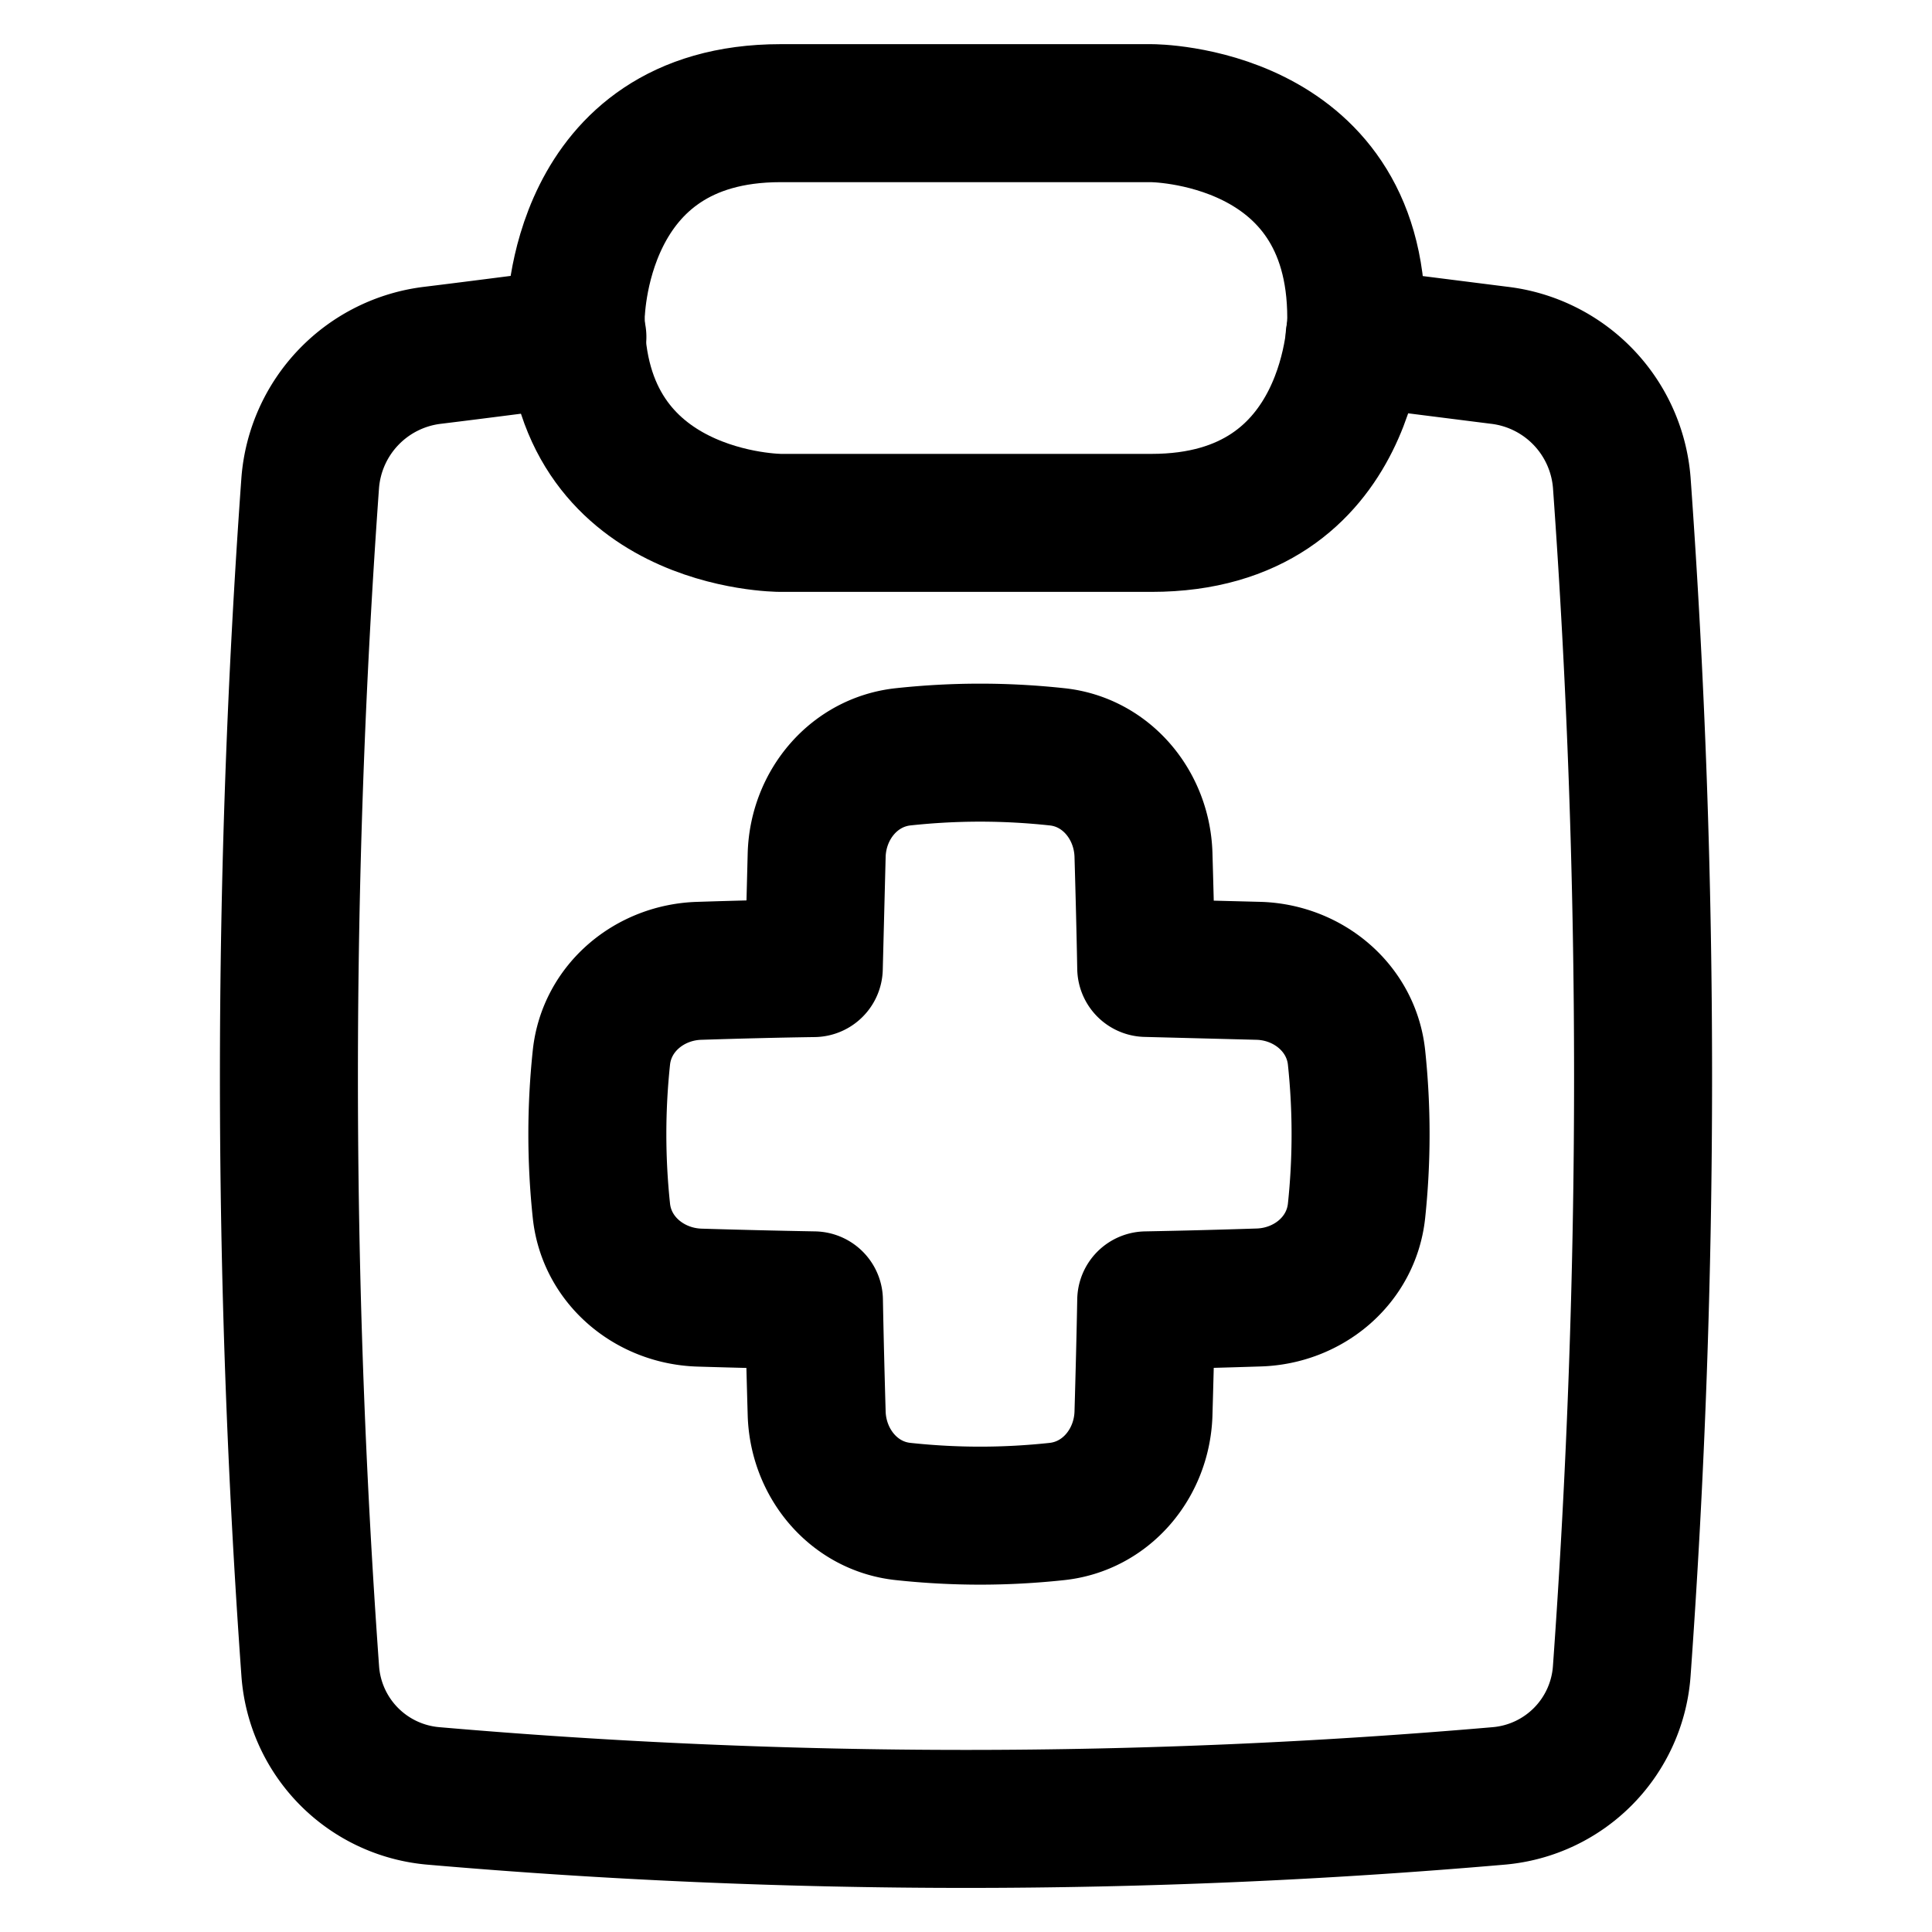
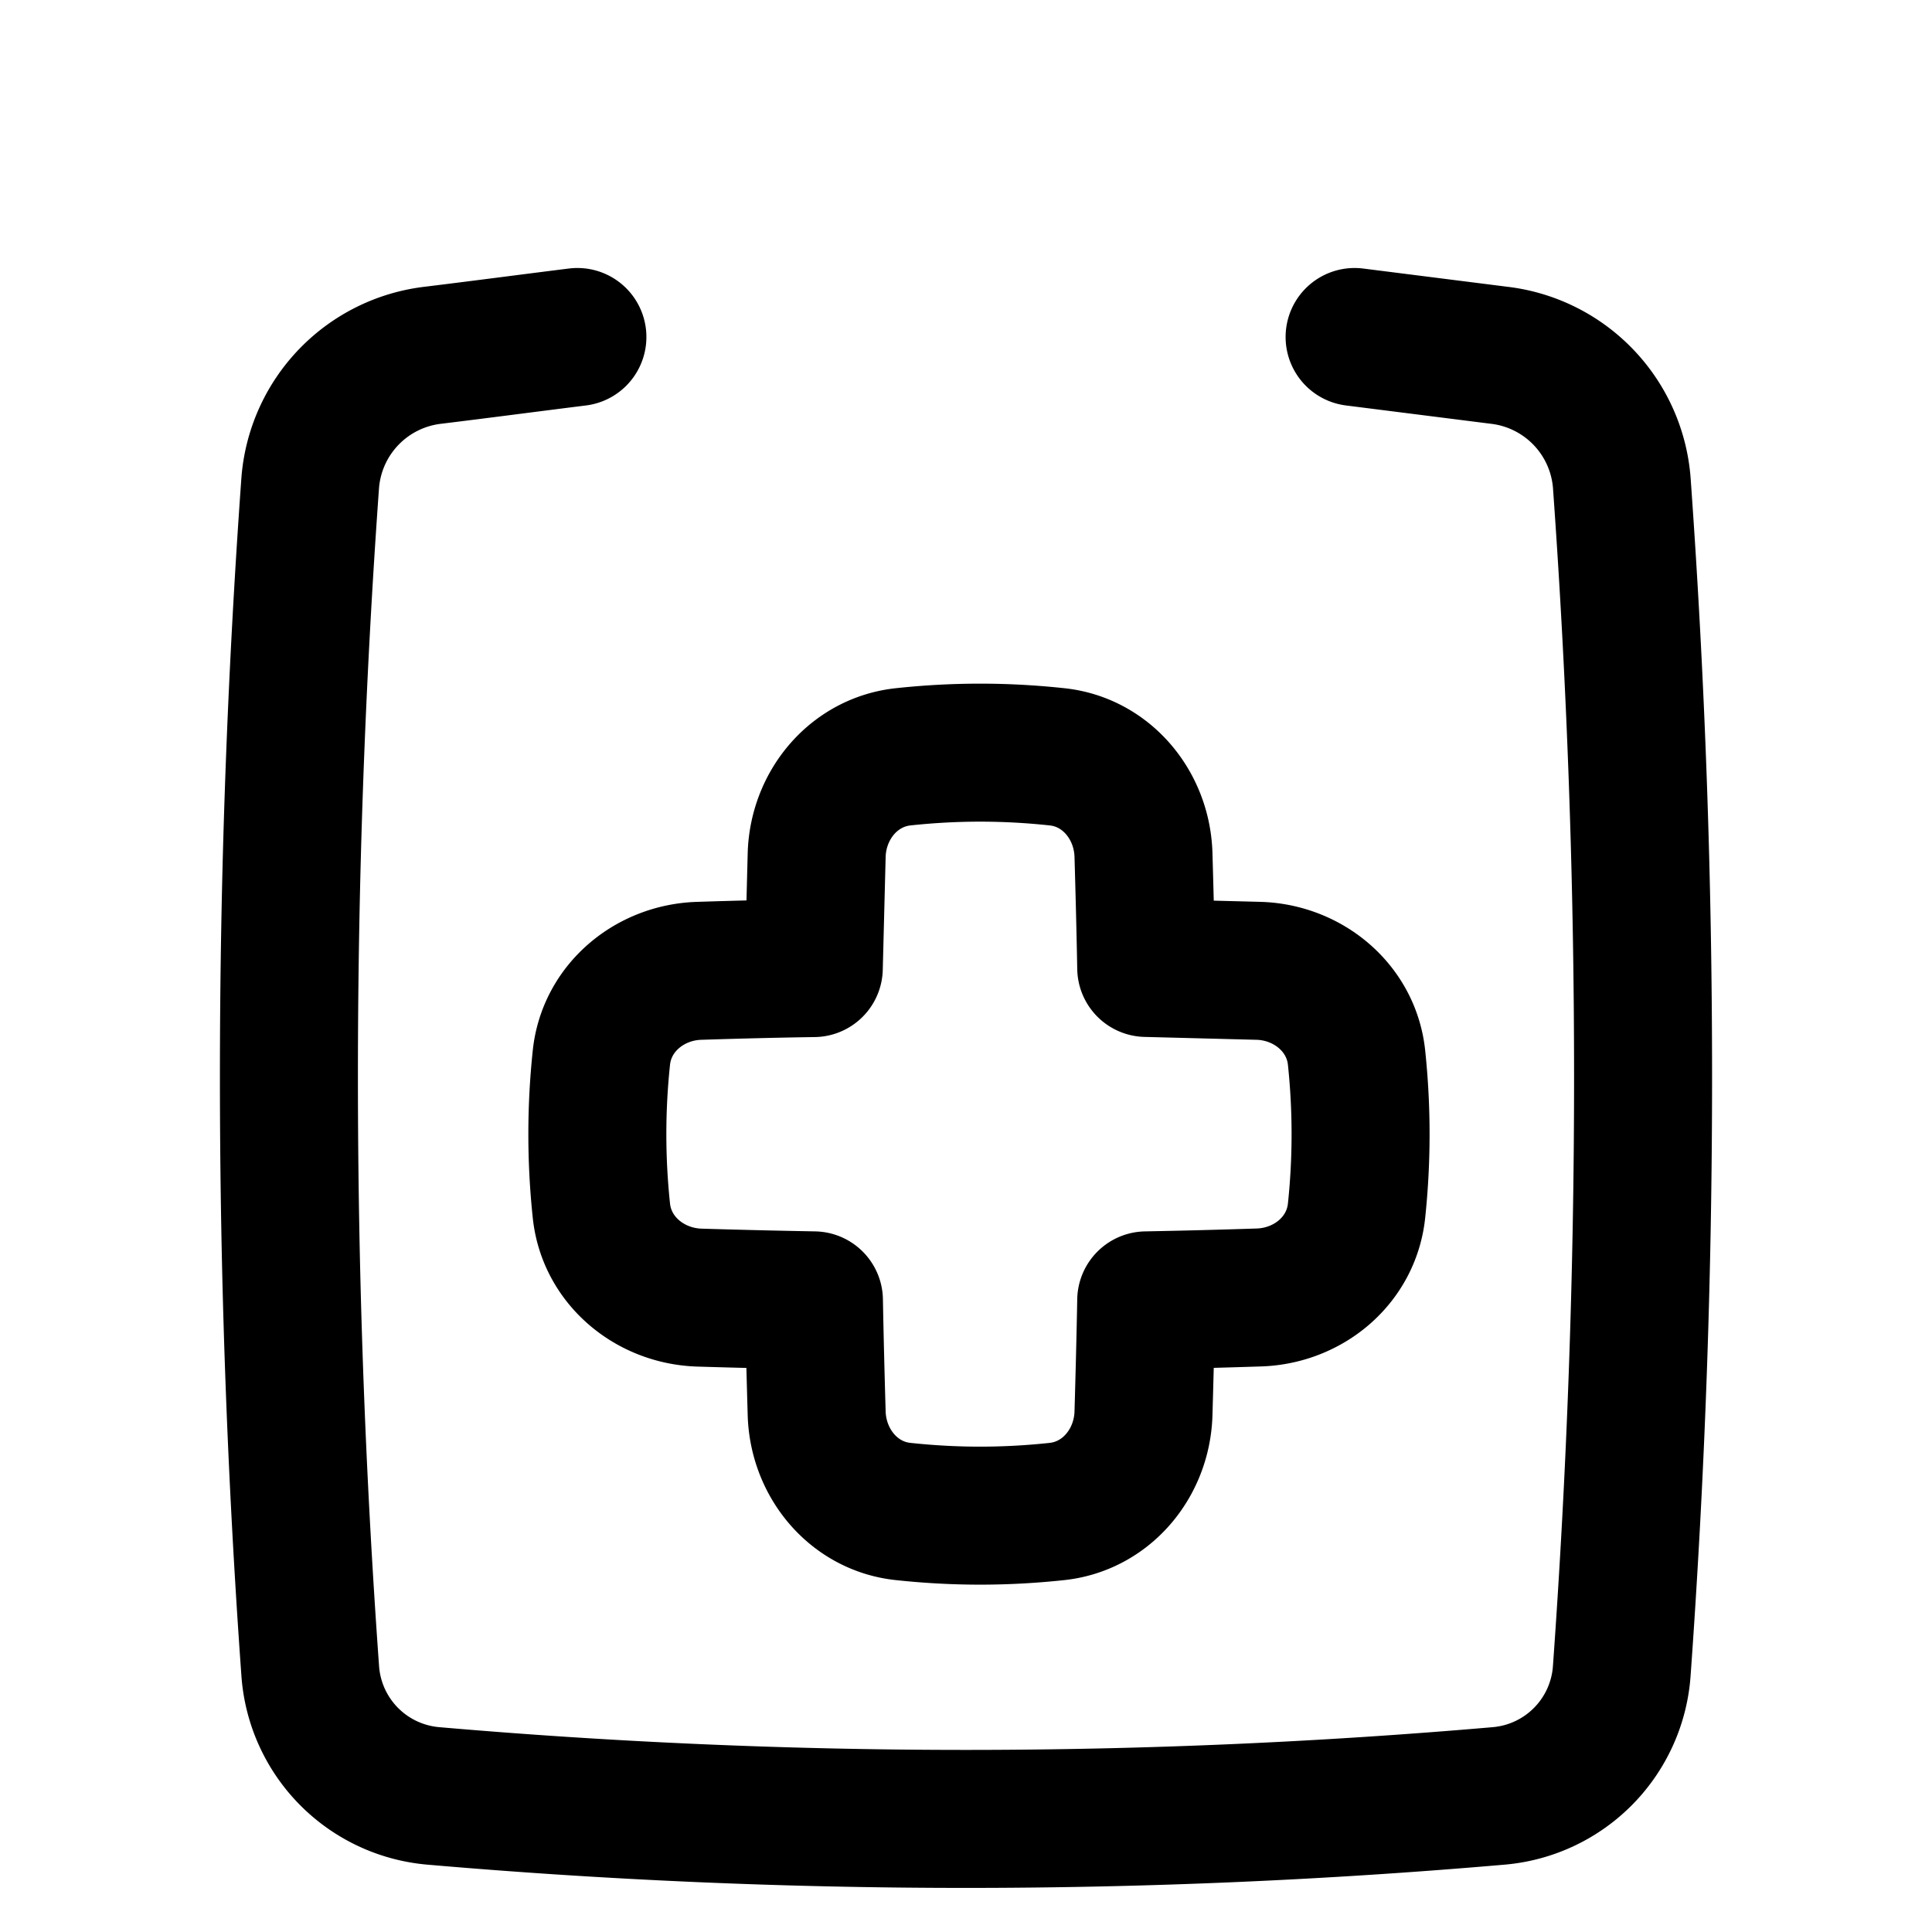
<svg xmlns="http://www.w3.org/2000/svg" fill="none" viewBox="0 0 14 14" id="Checkup-Medical-Report-Clipboard--Streamline-Flex">
  <desc>
    Checkup Medical Report Clipboard Streamline Icon: https://streamlinehq.com
  </desc>
  <g id="checkup-medical-report-clipboard">
    <path id="Intersect" stroke="#000000" stroke-linecap="round" stroke-linejoin="round" d="M4.184 2.442c-0.352 0.044 -0.7 0.09 -1.044 0.132a1.01 1.01 0 0 0 -0.892 0.924 60.093 60.093 0 0 0 0 8.609 0.978 0.978 0 0 0 0.894 0.907 44.78 44.78 0 0 0 7.716 0 0.978 0.978 0 0 0 0.894 -0.907 60.093 60.093 0 0 0 0 -8.609 1.01 1.01 0 0 0 -0.892 -0.924l-1.044 -0.132" stroke-width="1" />
-     <path id="Rectangle 37" stroke="#000000" stroke-linecap="round" stroke-linejoin="round" d="M5.656 0.82h2.688s1.484 0 1.484 1.484v0.001s0 1.484 -1.484 1.484H5.656s-1.484 0 -1.484 -1.484v-0.001S4.172 0.82 5.656 0.82" stroke-width="1" />
    <path id="Union" stroke="#000000" stroke-linecap="round" stroke-linejoin="round" d="M6.546 10.953c-0.358 -0.037 -0.616 -0.348 -0.628 -0.708 -0.008 -0.276 -0.015 -0.55 -0.02 -0.822a67.132 67.132 0 0 1 -0.831 -0.02c-0.36 -0.012 -0.671 -0.27 -0.709 -0.629a5.27 5.27 0 0 1 0 -1.111c0.038 -0.359 0.349 -0.617 0.709 -0.628 0.28 -0.009 0.556 -0.016 0.83 -0.02l0.021 -0.823c0.012 -0.36 0.27 -0.67 0.628 -0.708 0.374 -0.04 0.738 -0.04 1.112 0 0.358 0.037 0.616 0.348 0.628 0.708 0.008 0.277 0.015 0.55 0.02 0.822l0.815 0.021c0.36 0.011 0.671 0.27 0.709 0.628a5.29 5.29 0 0 1 0 1.111c-0.038 0.359 -0.348 0.617 -0.709 0.628 -0.274 0.009 -0.545 0.016 -0.815 0.021 -0.005 0.272 -0.012 0.545 -0.02 0.822 -0.012 0.36 -0.27 0.67 -0.628 0.708 -0.374 0.04 -0.738 0.04 -1.112 0Z" stroke-width="1" />
  </g>
</svg>